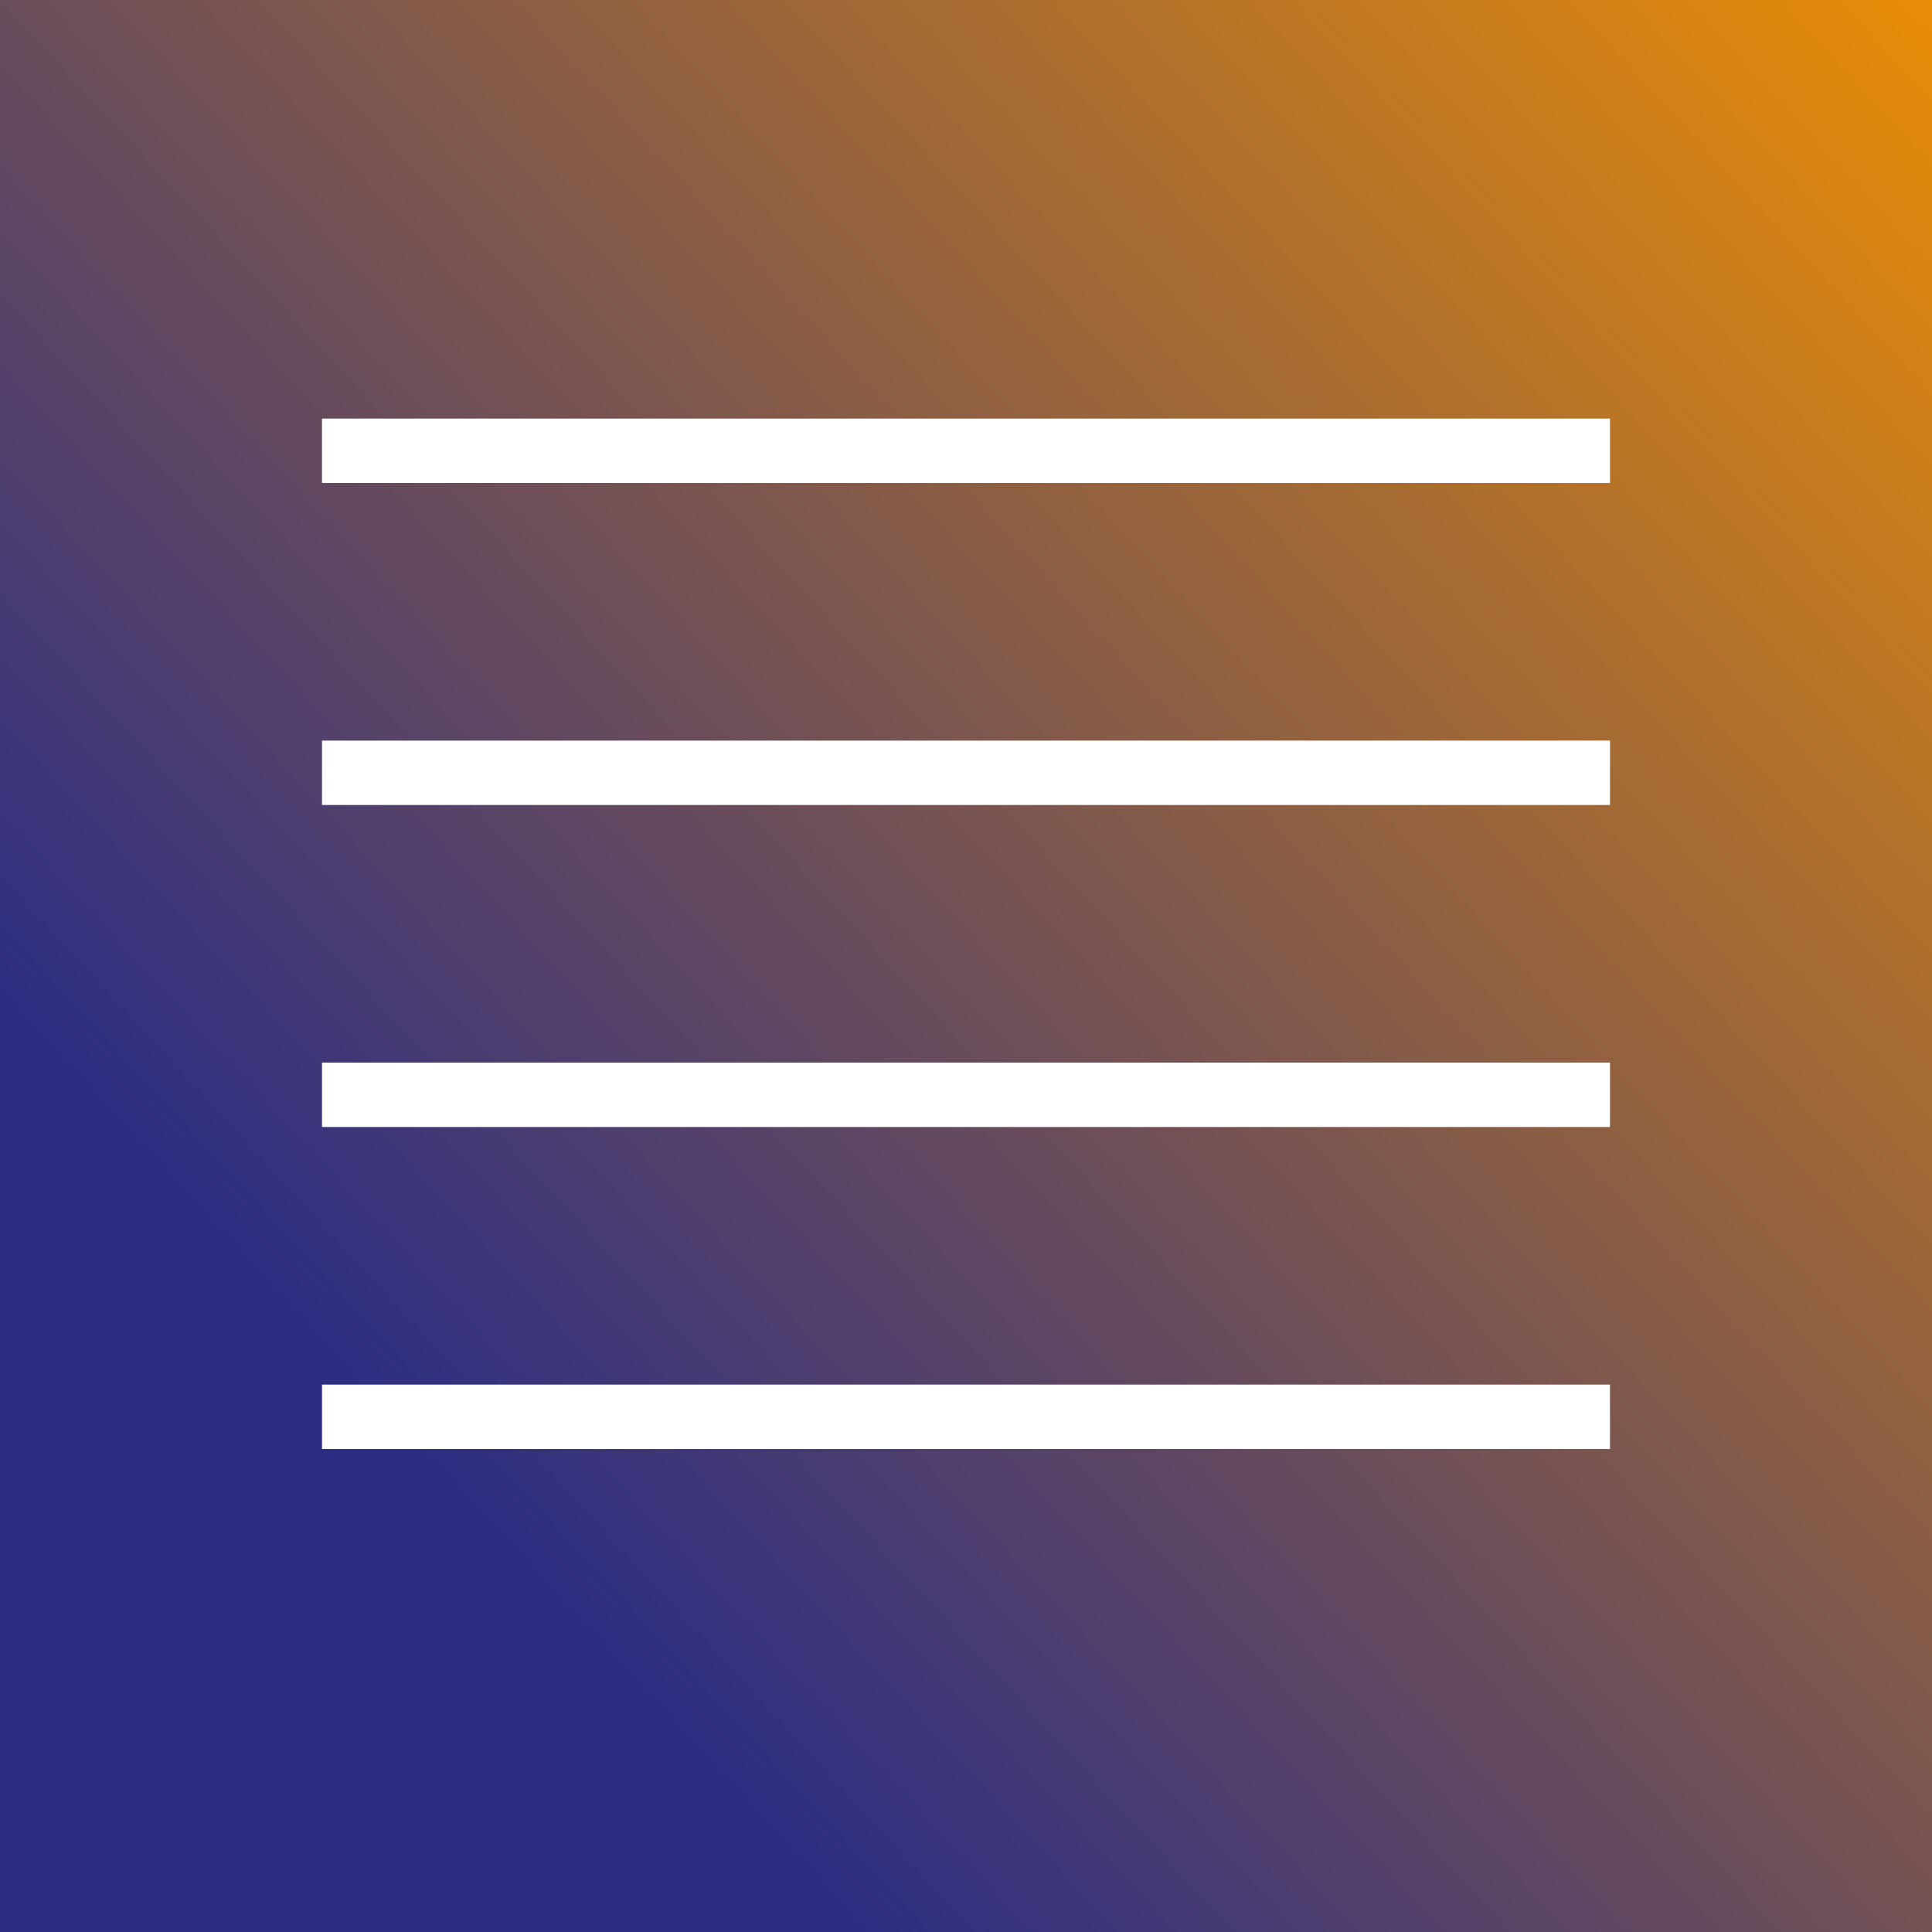
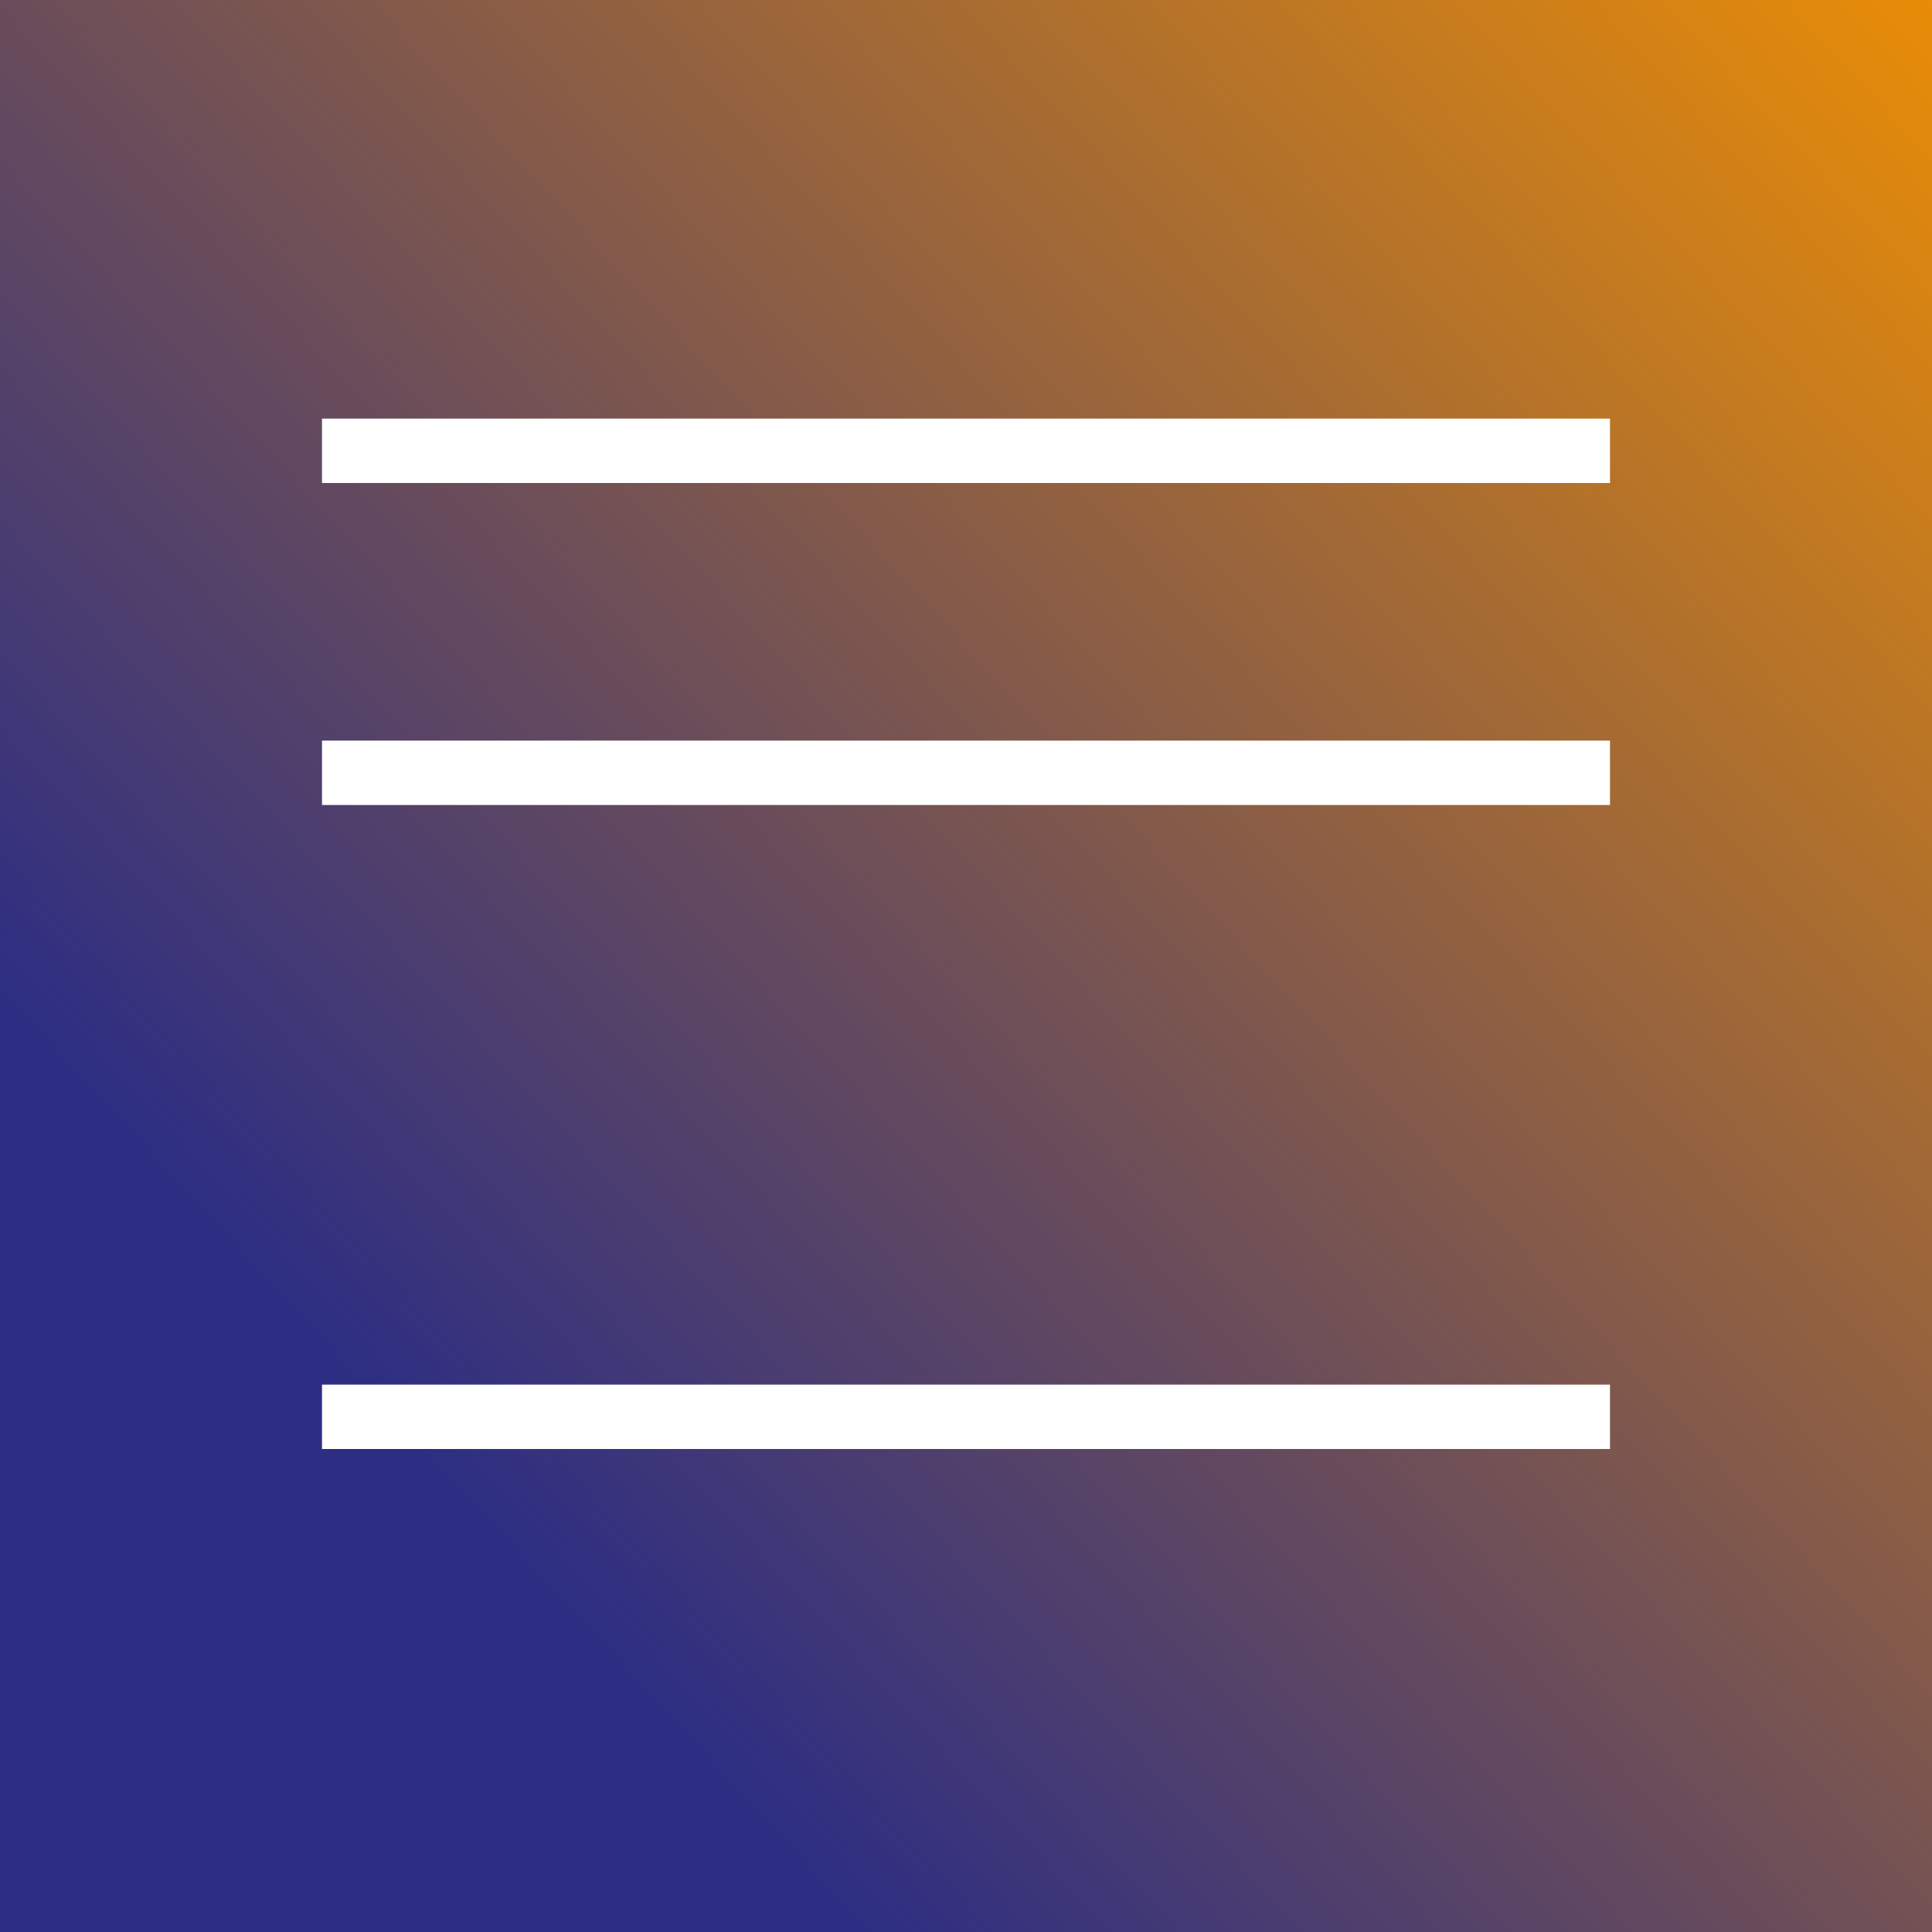
<svg xmlns="http://www.w3.org/2000/svg" width="60" height="60" viewBox="0 0 60 60" fill="none">
-   <path fill-rule="evenodd" clip-rule="evenodd" d="M0 0H60V60H0V0ZM50 15H10V13H50V15ZM10 25H50V23H10V25ZM50 35H10V33H50V35ZM10 45H50V43H10V45Z" fill="url(#paint0_linear_716_23)" />
+   <path fill-rule="evenodd" clip-rule="evenodd" d="M0 0H60V60H0V0ZM50 15H10V13H50V15ZM10 25H50V23H10V25ZM50 35H10H50V35ZM10 45H50V43H10V45Z" fill="url(#paint0_linear_716_23)" />
  <defs>
    <linearGradient id="paint0_linear_716_23" x1="-6.91507e-07" y1="60" x2="65.1" y2="6.32751e-07" gradientUnits="userSpaceOnUse">
      <stop offset="0.222" stop-color="#2D2E83" />
      <stop offset="1" stop-color="#F39200" />
    </linearGradient>
  </defs>
</svg>